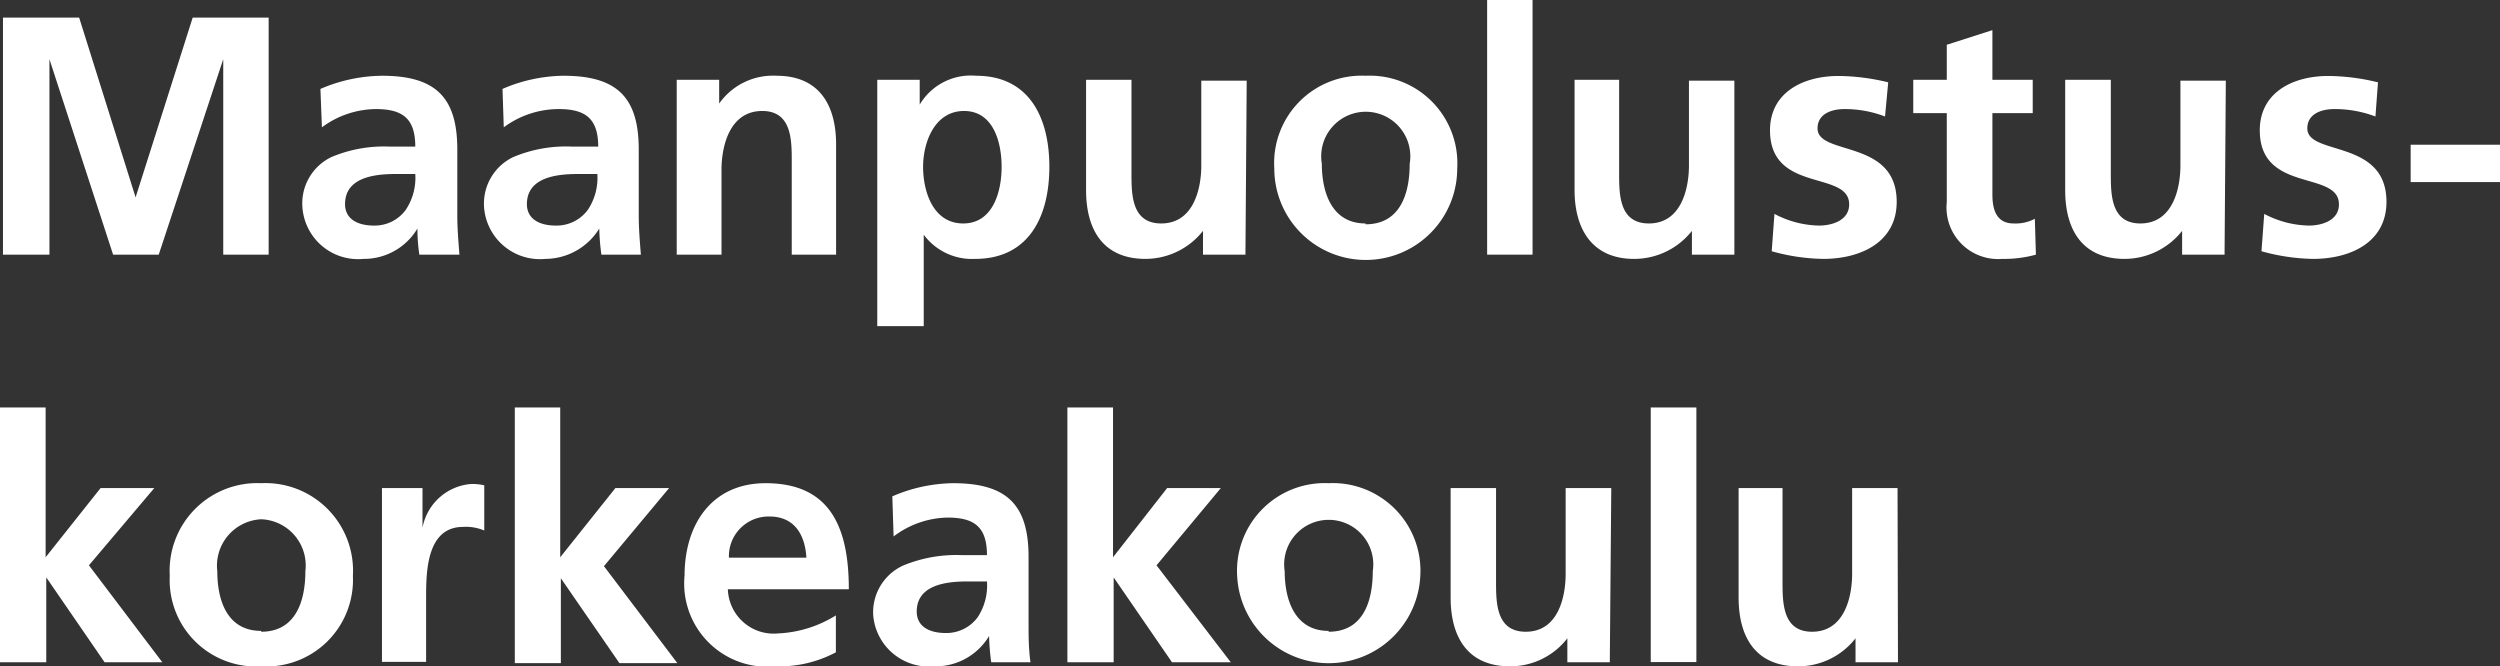
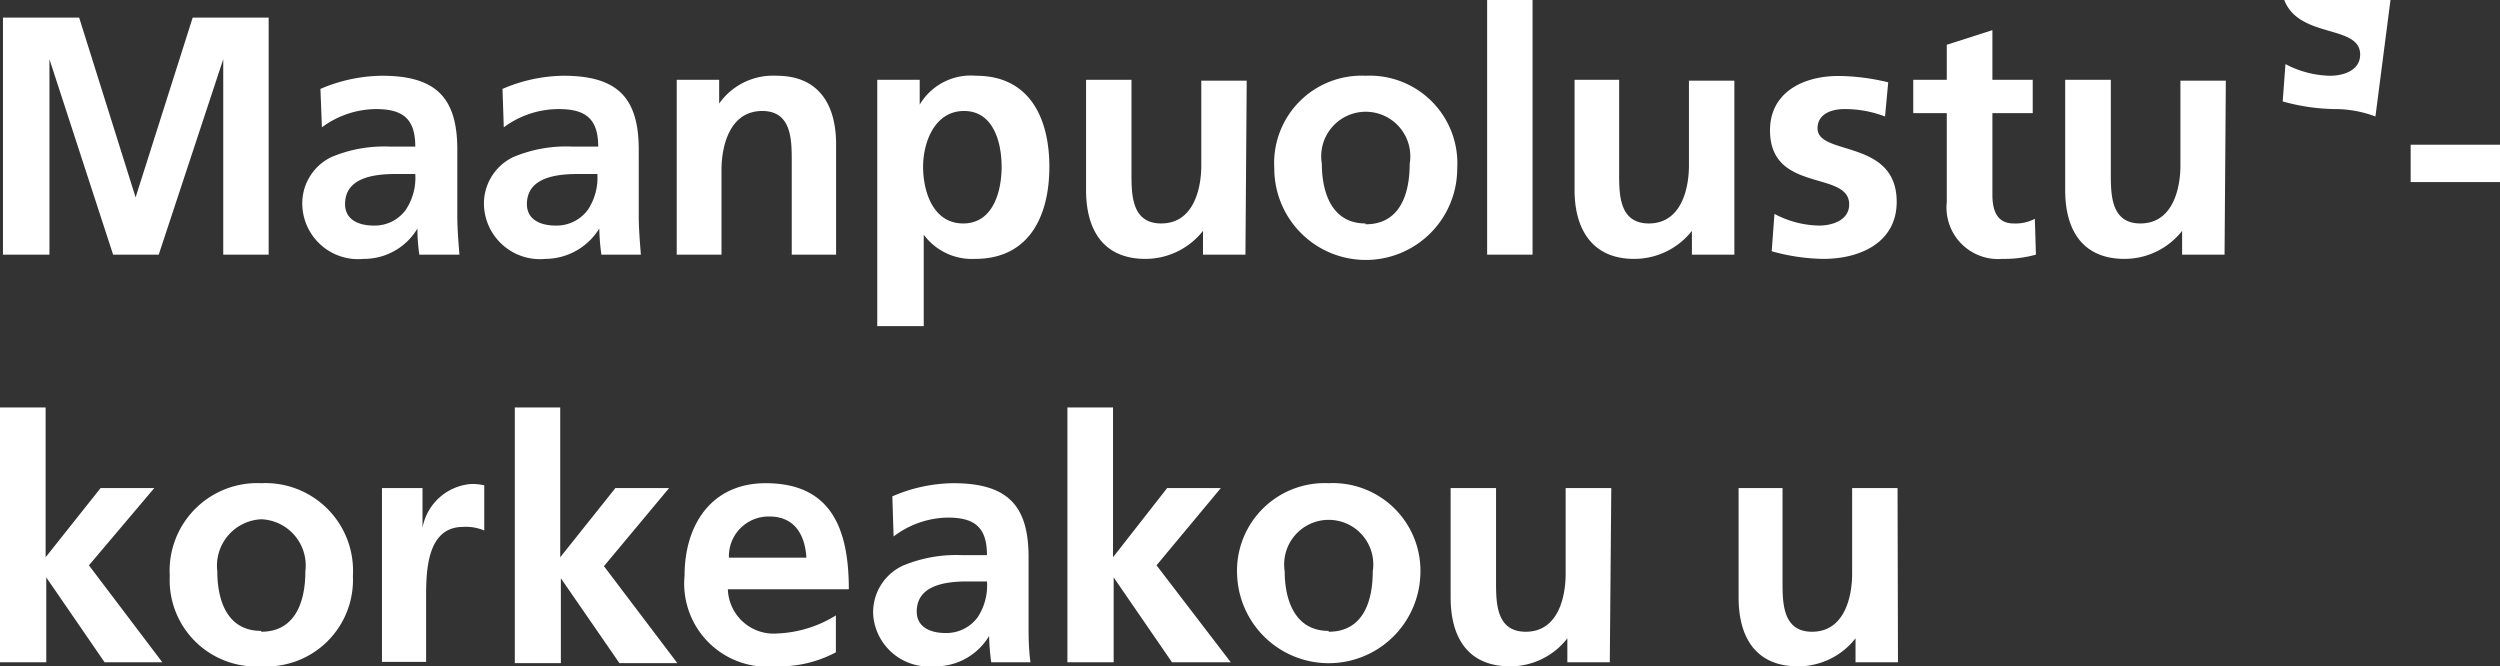
<svg xmlns="http://www.w3.org/2000/svg" viewBox="0 0 117.81 31.4">
  <rect x="0" y="0" width="117.81" height="31.4" fill="#333333" stroke="none" />
  <g id="Kalustokuvasto">
    <path fill="#fff" d="M.14.83H3.73L6.39,9.3h0L9.08.83h3.58V12H10.52V2.79h0L7.48,12H5.33l-3-9.21,0,0V12H.14Z" />
    <path fill="#fff" d="M15.1,4.19A7.51,7.51,0,0,1,18,3.57c2.51,0,3.55,1,3.55,3.47V8.1c0,.83,0,1.46,0,2.06s.05,1.2.1,1.84H19.76a8.74,8.74,0,0,1-.09-1.23h0a2.93,2.93,0,0,1-2.54,1.43,2.63,2.63,0,0,1-2.88-2.45A2.42,2.42,0,0,1,15.62,7.4a6.37,6.37,0,0,1,2.77-.49h1.18c0-1.32-.59-1.77-1.86-1.77A4.33,4.33,0,0,0,15.17,6Zm2.52,6.44a1.81,1.81,0,0,0,1.5-.74,2.72,2.72,0,0,0,.45-1.69h-.93c-1,0-2.38.16-2.38,1.42C16.26,10.32,16.85,10.63,17.62,10.63Z" />
    <path fill="#fff" d="M23.68,4.19a7.43,7.43,0,0,1,2.87-.62c2.51,0,3.55,1,3.55,3.47V8.1c0,.83,0,1.46,0,2.06s.05,1.2.1,1.84H28.34a10.91,10.91,0,0,1-.1-1.23h0a3,3,0,0,1-2.54,1.43,2.64,2.64,0,0,1-2.89-2.45A2.43,2.43,0,0,1,24.19,7.4,6.42,6.42,0,0,1,27,6.91h1.19c0-1.32-.6-1.77-1.86-1.77A4.35,4.35,0,0,0,23.74,6Zm2.51,6.44a1.83,1.83,0,0,0,1.51-.74,2.72,2.72,0,0,0,.45-1.69h-.93c-1,0-2.39.16-2.39,1.42C24.83,10.32,25.42,10.63,26.19,10.63Z" />
    <path fill="#fff" d="M31.89,3.76h2V4.88h0a3.1,3.1,0,0,1,2.71-1.31c2,0,2.8,1.38,2.8,3.23V12H37.31V7.6c0-1,0-2.37-1.39-2.37C34.37,5.23,34,6.91,34,8v4H31.89Z" />
    <path fill="#fff" d="M41.34,3.76h2V4.93h0A2.8,2.8,0,0,1,46,3.57c2.52,0,3.45,2,3.45,4.29s-.93,4.34-3.5,4.34a2.83,2.83,0,0,1-2.42-1.14h0v4.31H41.34Zm2.16,4.1c0,1.17.47,2.67,1.89,2.67S47.2,9,47.2,7.86s-.38-2.63-1.77-2.63S43.5,6.71,43.5,7.86Z" />
    <path fill="#fff" d="M58.69,12h-2V10.88h0a3.46,3.46,0,0,1-2.71,1.32c-2,0-2.8-1.38-2.8-3.24V3.76h2.14v4.4c0,1,0,2.37,1.4,2.37,1.55,0,1.89-1.68,1.89-2.73v-4h2.14Z" />
    <path fill="#fff" d="M64.35,3.57a4.13,4.13,0,0,1,4.32,4.37,4.31,4.31,0,0,1-8.62,0A4.12,4.12,0,0,1,64.35,3.57Zm0,7c1.65,0,2.08-1.47,2.08-2.85a2.1,2.1,0,1,0-4.14,0C62.29,9,62.72,10.53,64.35,10.53Z" />
    <path fill="#fff" d="M70.08,0h2.14V12H70.08Z" />
    <path fill="#fff" d="M81.73,12h-2V10.88h0A3.46,3.46,0,0,1,77,12.2c-1.95,0-2.8-1.38-2.8-3.24V3.76H76.3v4.4c0,1,0,2.37,1.4,2.37,1.55,0,1.89-1.68,1.89-2.73v-4h2.14Z" />
    <path fill="#fff" d="M88.83,5.49a5.29,5.29,0,0,0-1.92-.35c-.57,0-1.26.21-1.26.91,0,1.31,3.73.48,3.73,3.46,0,1.92-1.72,2.69-3.46,2.69a9.46,9.46,0,0,1-2.43-.36l.13-1.76a4.64,4.64,0,0,0,2.11.55c.54,0,1.41-.21,1.41-1,0-1.62-3.73-.51-3.73-3.49,0-1.78,1.55-2.56,3.23-2.56a10.19,10.19,0,0,1,2.34.3Z" />
    <path fill="#fff" d="M91.74,5.33H90.16V3.76h1.58V2.11l2.15-.69V3.76h1.9V5.33h-1.9V9.17c0,.71.19,1.36,1,1.36a1.93,1.93,0,0,0,1-.22L95.94,12a5.6,5.6,0,0,1-1.59.2,2.43,2.43,0,0,1-2.61-2.68Z" />
    <path fill="#fff" d="M104.83,12h-2V10.88h0a3.46,3.46,0,0,1-2.71,1.32c-2,0-2.8-1.38-2.8-3.24V3.76h2.15v4.4c0,1,0,2.37,1.39,2.37,1.55,0,1.89-1.68,1.89-2.73v-4h2.14Z" />
-     <path fill="#fff" d="M111.94,5.49A5.38,5.38,0,0,0,110,5.14c-.58,0-1.27.21-1.27.91,0,1.31,3.73.48,3.73,3.46,0,1.92-1.71,2.69-3.46,2.69a9.59,9.59,0,0,1-2.43-.36l.13-1.76a4.67,4.67,0,0,0,2.11.55c.55,0,1.41-.21,1.41-1,0-1.62-3.73-.51-3.73-3.49,0-1.78,1.55-2.56,3.23-2.56a10.12,10.12,0,0,1,2.34.3Z" />
+     <path fill="#fff" d="M111.94,5.49A5.38,5.38,0,0,0,110,5.14a9.59,9.59,0,0,1-2.43-.36l.13-1.76a4.67,4.67,0,0,0,2.11.55c.55,0,1.41-.21,1.41-1,0-1.62-3.73-.51-3.73-3.49,0-1.78,1.55-2.56,3.23-2.56a10.12,10.12,0,0,1,2.34.3Z" />
    <path fill="#fff" d="M113.6,8.58V6.82h4.21V8.58Z" />
    <path fill="#fff" d="M0,19.2H2.15v7.06h0L4.74,23H7.27L4.19,26.64l3.46,4.57H4.93l-2.75-4h0v4H0Z" />
    <path fill="#fff" d="M12.31,22.77a4.13,4.13,0,0,1,4.32,4.37,4.08,4.08,0,0,1-4.32,4.26A4.07,4.07,0,0,1,8,27.14,4.13,4.13,0,0,1,12.31,22.77Zm0,7c1.64,0,2.08-1.47,2.08-2.85a2.18,2.18,0,0,0-2.08-2.45,2.19,2.19,0,0,0-2.07,2.45C10.24,28.24,10.67,29.73,12.31,29.73Z" />
    <path fill="#fff" d="M18,23h1.91v1.87h0a2.53,2.53,0,0,1,2.26-2.06,2.46,2.46,0,0,1,.65.06V25a2.2,2.2,0,0,0-1-.17c-1.74,0-1.74,2.18-1.74,3.36v3H18Z" />
    <path fill="#fff" d="M24.26,19.2H26.4v7.06h0L29,23h2.53l-3.07,3.68,3.46,4.57H29.19l-2.76-4h0v4H24.26Z" />
    <path fill="#fff" d="M39.39,30.74a5.67,5.67,0,0,1-2.83.66,3.92,3.92,0,0,1-4.3-4.28c0-2.38,1.26-4.35,3.82-4.35,3.06,0,3.92,2.1,3.92,5H34.3a2.16,2.16,0,0,0,2.36,2.08A5.62,5.62,0,0,0,39.39,29ZM38,26.28c-.06-1.05-.54-1.94-1.74-1.94a1.87,1.87,0,0,0-1.91,1.94Z" />
    <path fill="#fff" d="M42.05,23.39a7.42,7.42,0,0,1,2.86-.62c2.52,0,3.56,1,3.56,3.47V27.3c0,.83,0,1.46,0,2.06s0,1.2.09,1.85H46.71a11.25,11.25,0,0,1-.1-1.24h0A2.94,2.94,0,0,1,44,31.4,2.63,2.63,0,0,1,41.15,29a2.42,2.42,0,0,1,1.41-2.35,6.54,6.54,0,0,1,2.77-.49h1.18c0-1.32-.59-1.77-1.85-1.77a4.33,4.33,0,0,0-2.55.89Zm2.51,6.44a1.83,1.83,0,0,0,1.51-.74,2.72,2.72,0,0,0,.44-1.69h-.92c-1,0-2.39.16-2.39,1.42C43.2,29.52,43.79,29.83,44.56,29.83Z" />
    <path fill="#fff" d="M50.3,19.2h2.15v7.06h0L55,23h2.53L54.5,26.64,58,31.21H55.23l-2.75-4h0v4H50.3Z" />
    <path fill="#fff" d="M62.61,22.77a4.13,4.13,0,0,1,4.32,4.37,4.32,4.32,0,0,1-8.63,0A4.13,4.13,0,0,1,62.61,22.77Zm0,7c1.65,0,2.08-1.47,2.08-2.85a2.1,2.1,0,1,0-4.15,0C60.54,28.24,61,29.73,62.61,29.73Z" />
    <path fill="#fff" d="M75.86,31.21h-2V30.08h0a3.4,3.4,0,0,1-2.7,1.32c-2,0-2.8-1.38-2.8-3.24V23h2.14v4.4c0,1,0,2.37,1.4,2.37,1.55,0,1.88-1.68,1.88-2.73V23h2.15Z" />
-     <path fill="#fff" d="M77.79,19.2h2.15v12H77.79Z" />
    <path fill="#fff" d="M89.44,31.21h-2V30.08h0a3.43,3.43,0,0,1-2.71,1.32c-2,0-2.8-1.38-2.8-3.24V23H84v4.4c0,1,0,2.37,1.39,2.37,1.55,0,1.89-1.68,1.89-2.73V23h2.14Z" />
  </g>
</svg>